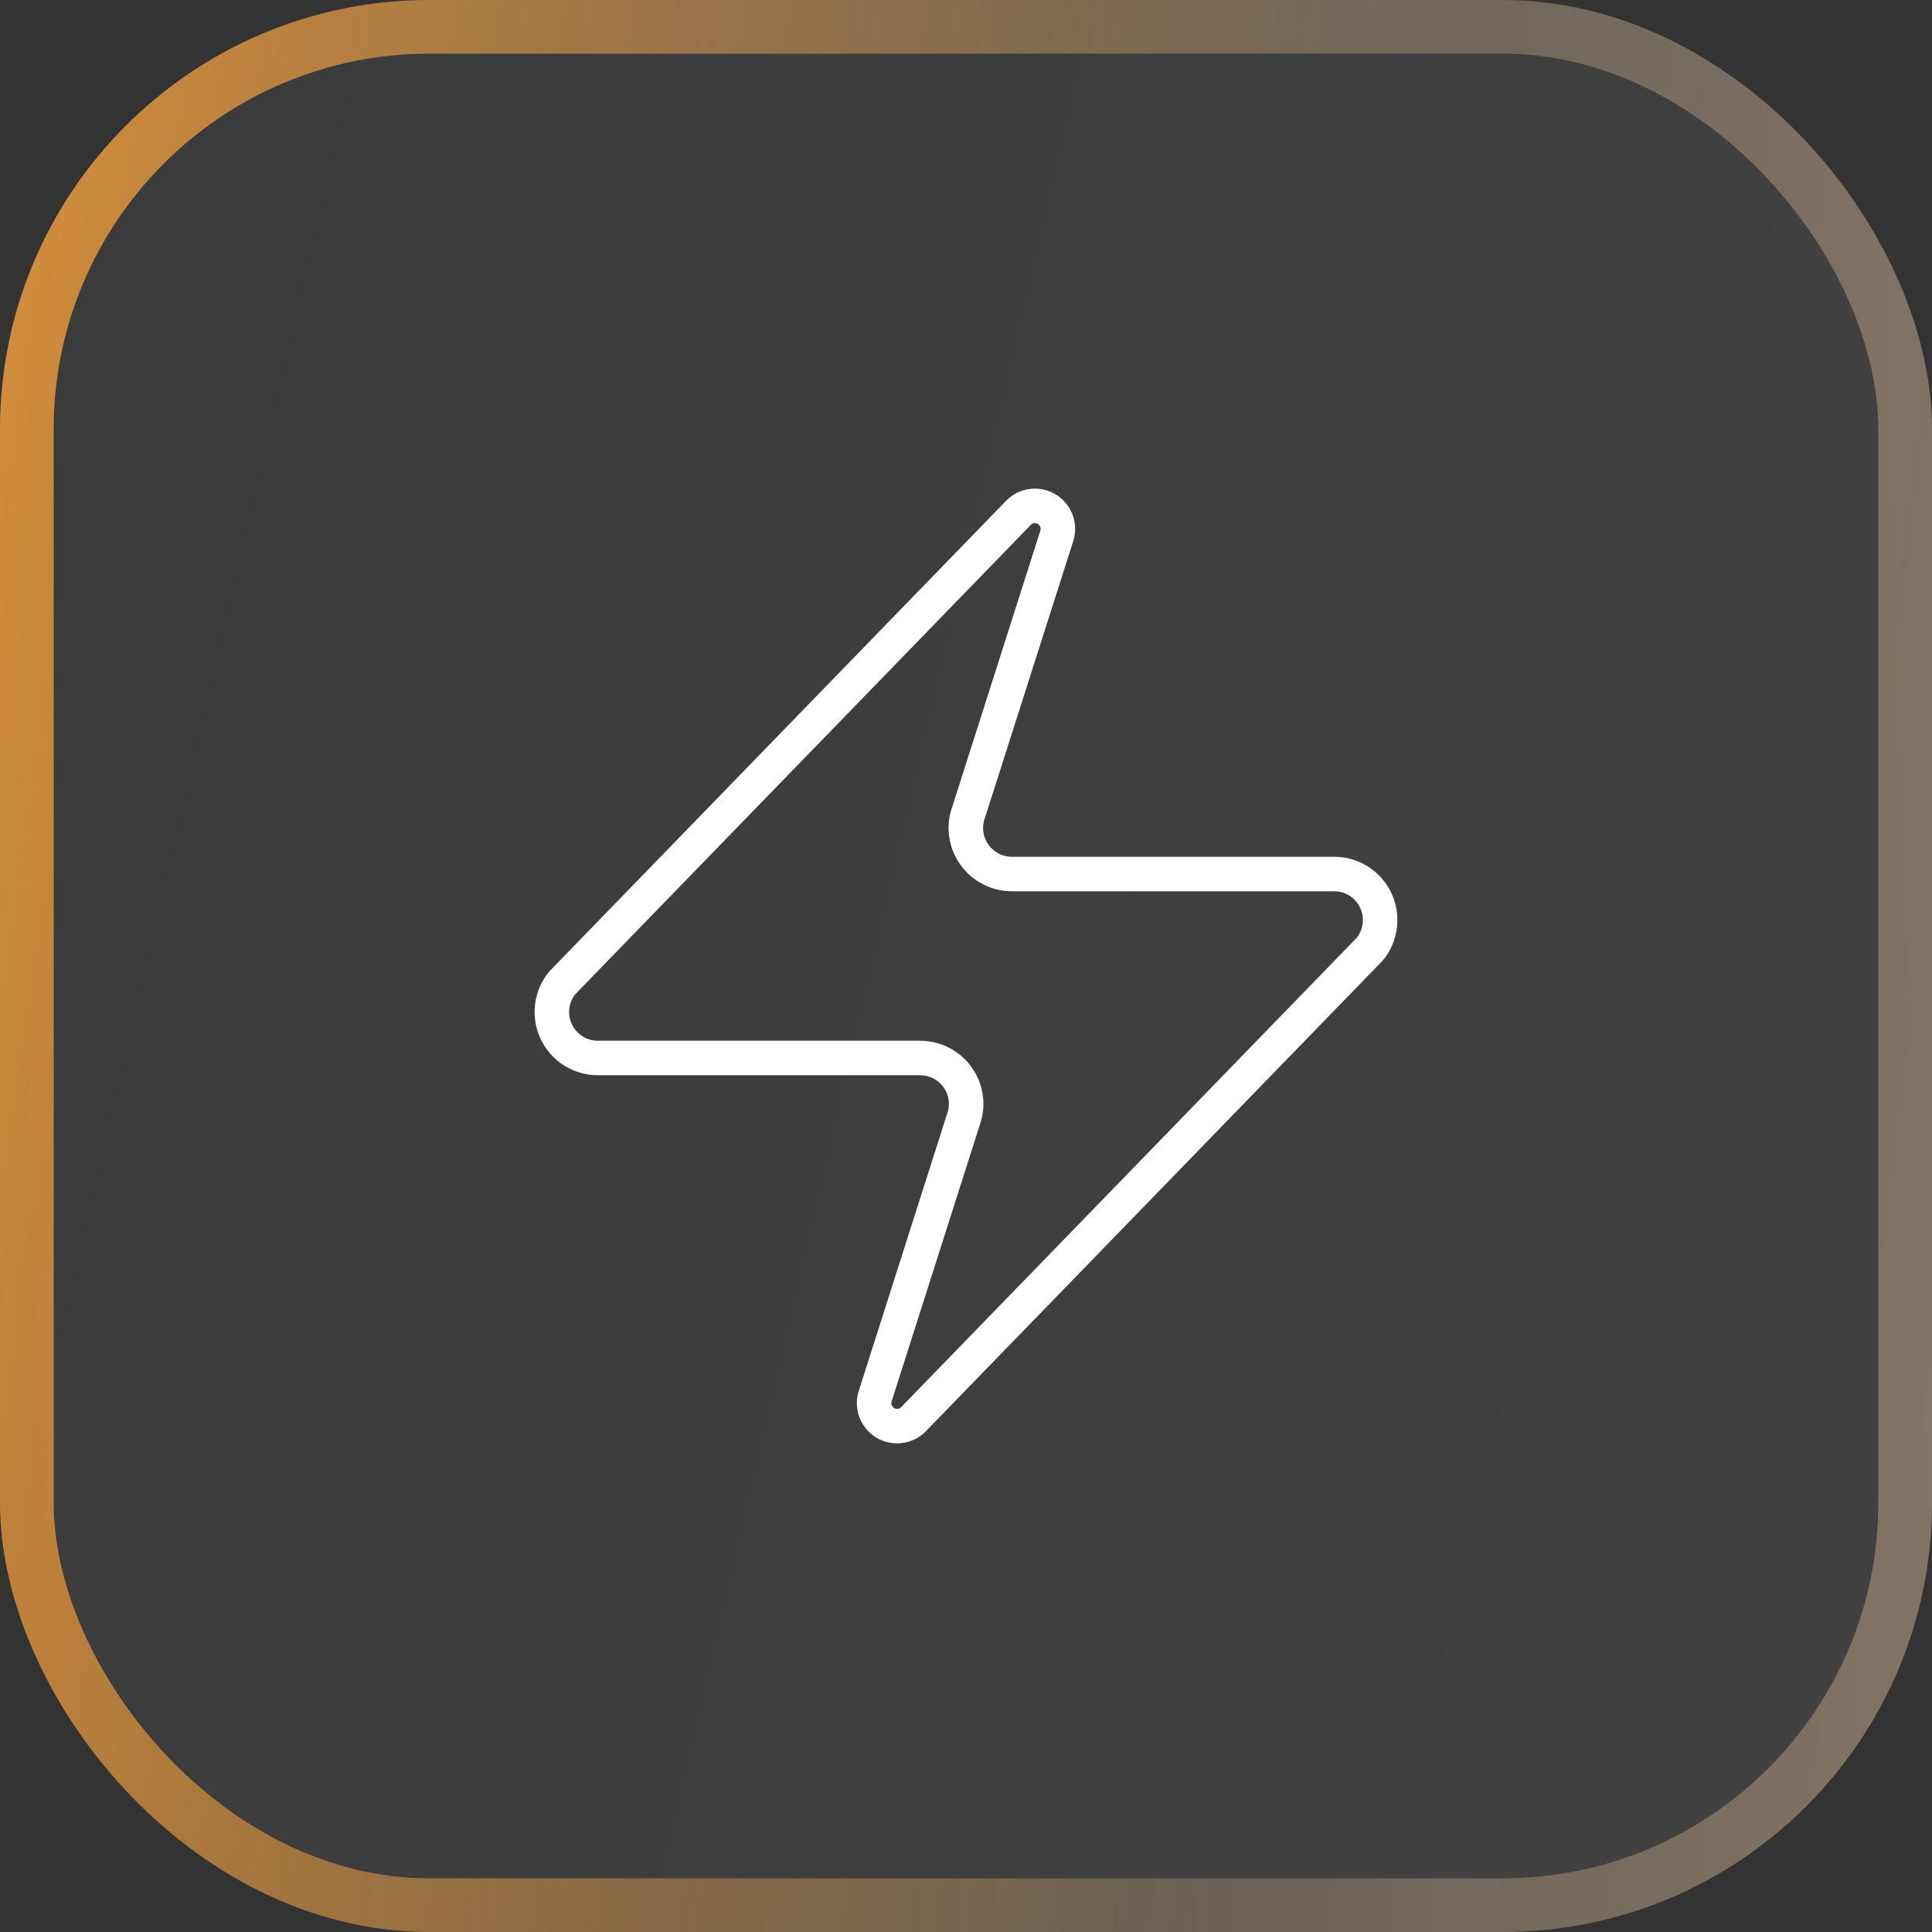
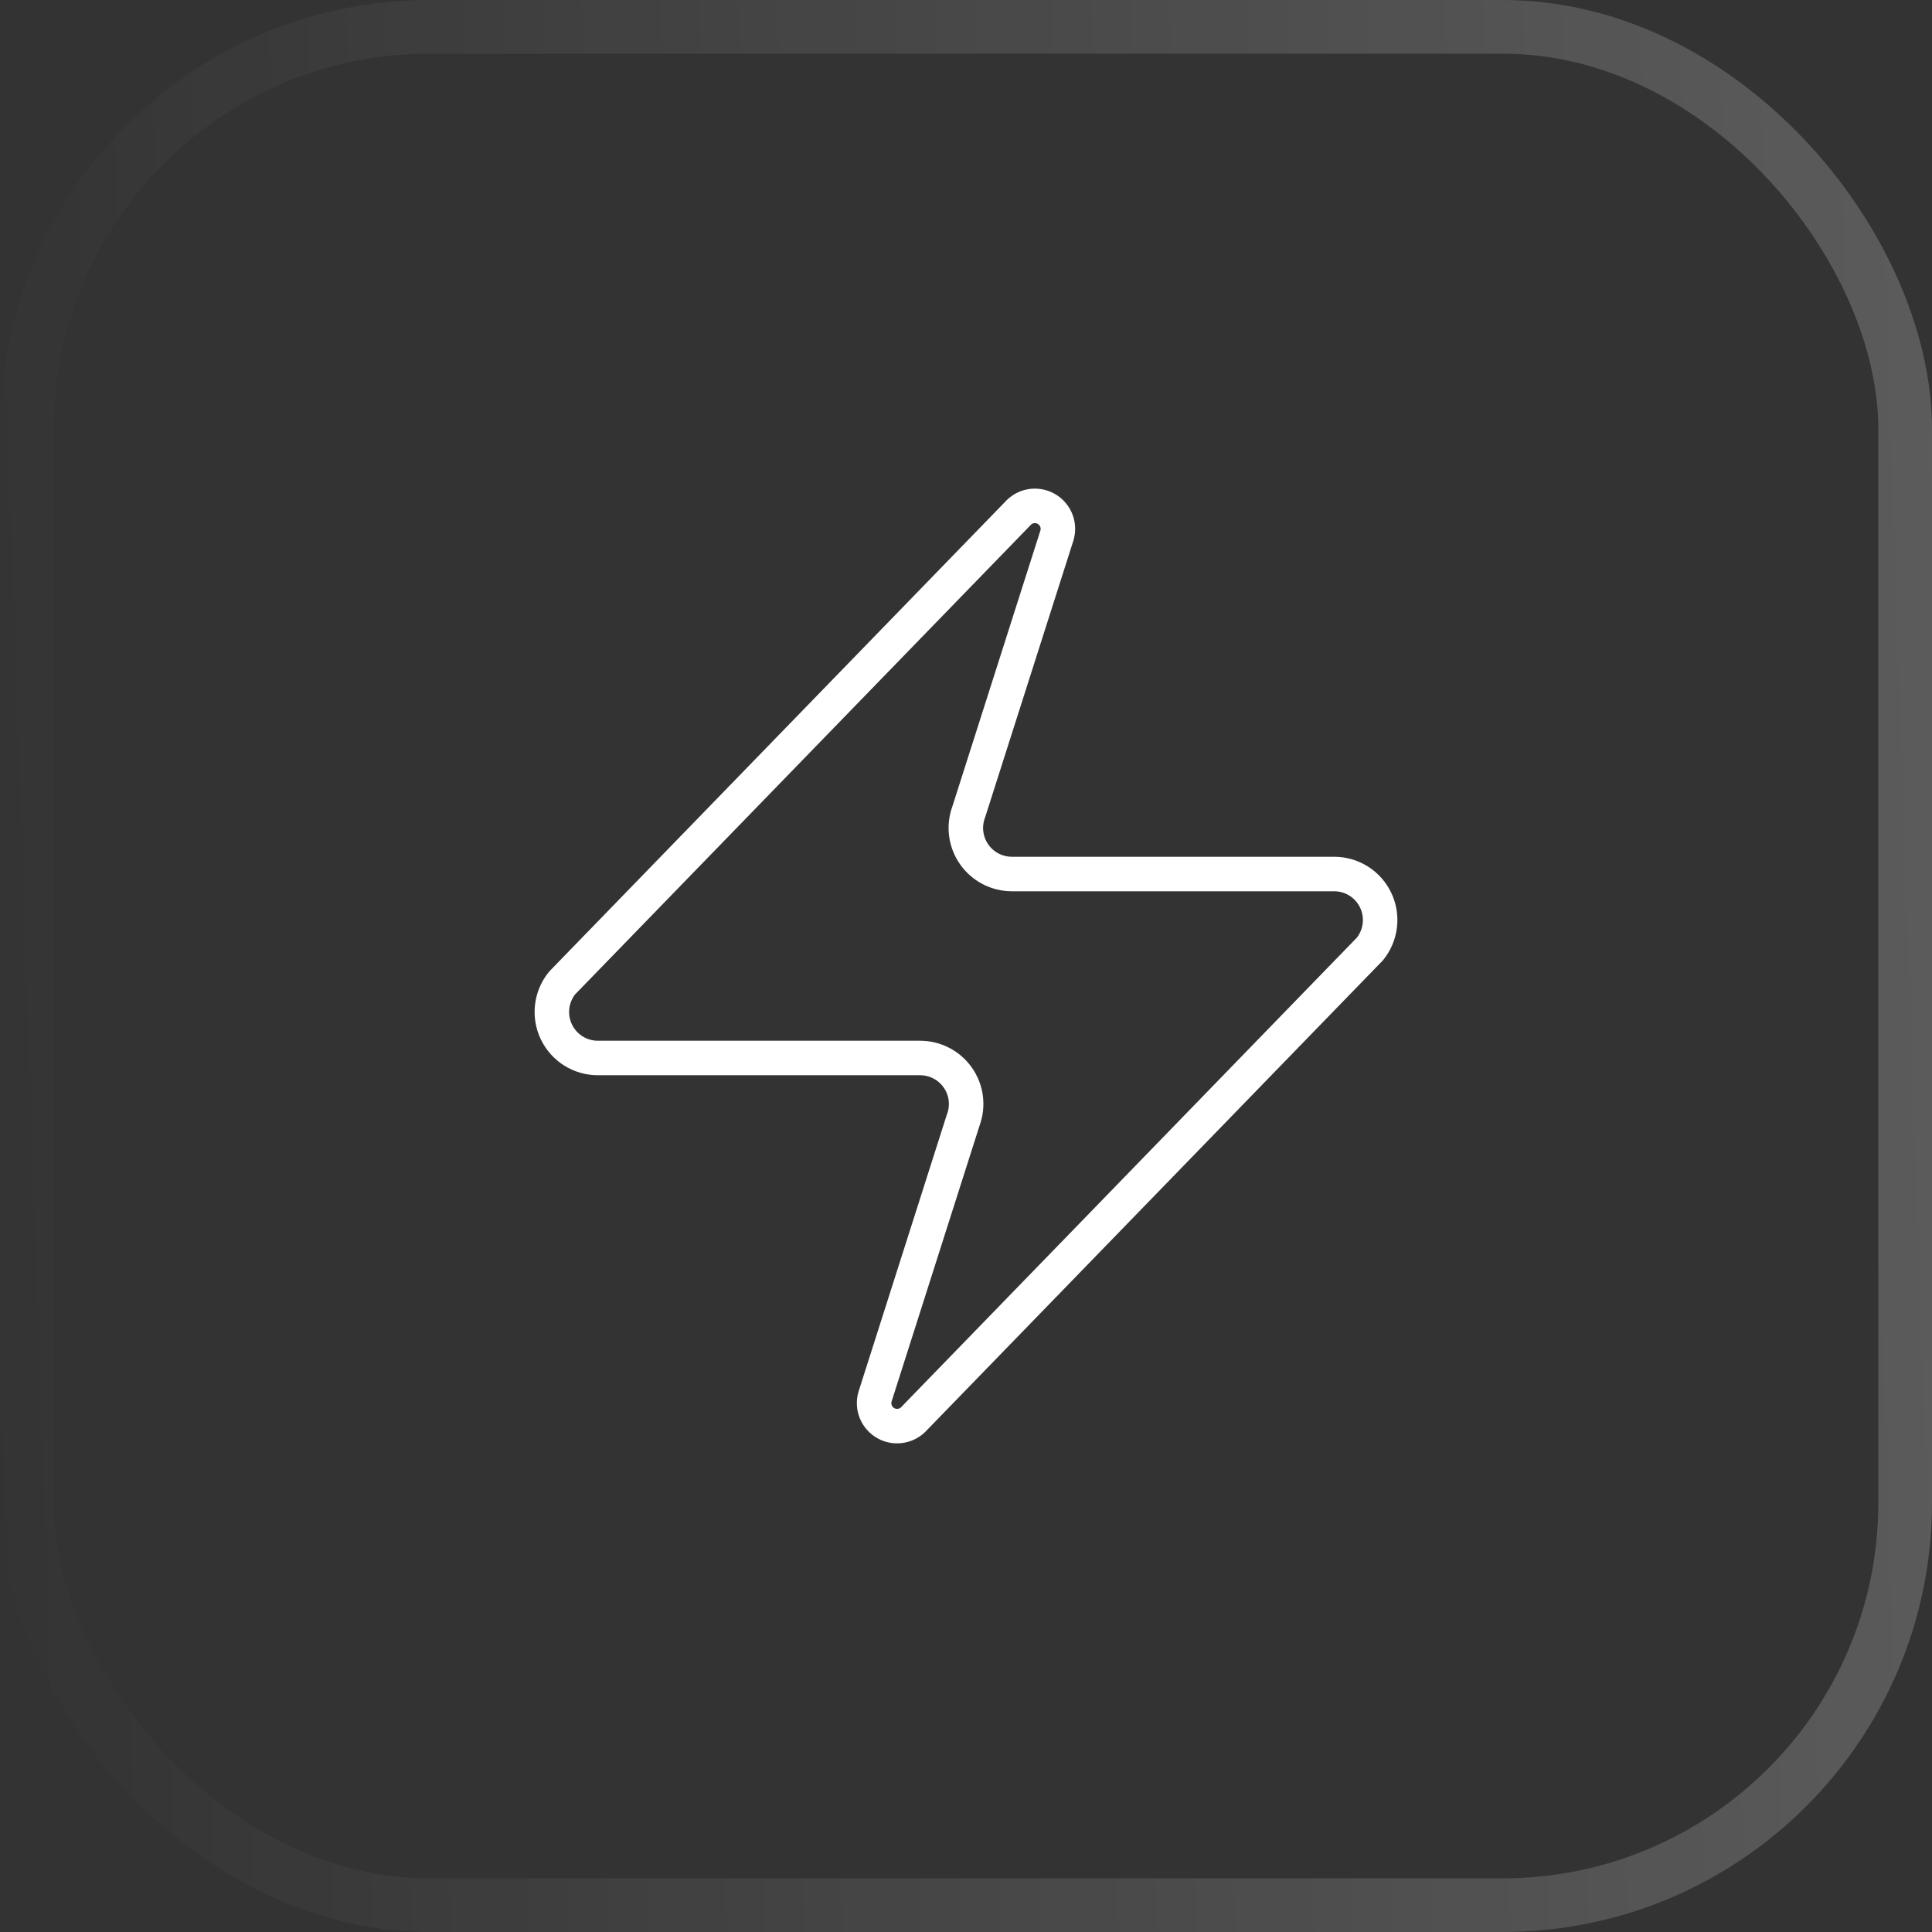
<svg xmlns="http://www.w3.org/2000/svg" width="36" height="36" viewBox="0 0 36 36" fill="none">
  <rect x="0" y="0" width="36" height="36" fill="#333333" stroke="none" />
-   <rect width="36" height="36" rx="8" fill="url(#paint0_linear_3062_1351)" fill-opacity="0.1" />
-   <rect x="0.5" y="0.5" width="35" height="35" rx="7.5" stroke="url(#paint1_linear_3062_1351)" stroke-opacity="0.8" />
  <rect x="0.5" y="0.5" width="35" height="35" rx="7.5" stroke="url(#paint2_linear_3062_1351)" stroke-opacity="0.2" />
  <path d="M11.143 19.714C10.981 19.715 10.822 19.669 10.684 19.583C10.547 19.497 10.437 19.373 10.367 19.227C10.297 19.081 10.27 18.918 10.289 18.756C10.308 18.595 10.372 18.443 10.474 18.317L18.96 9.574C19.024 9.501 19.11 9.451 19.206 9.433C19.302 9.416 19.4 9.431 19.486 9.477C19.572 9.523 19.639 9.596 19.678 9.686C19.716 9.775 19.723 9.875 19.697 9.969L18.051 15.129C18.003 15.258 17.986 15.398 18.004 15.536C18.021 15.673 18.072 15.805 18.151 15.918C18.23 16.032 18.336 16.125 18.459 16.189C18.582 16.253 18.718 16.286 18.857 16.286H24.857C25.019 16.285 25.178 16.331 25.316 16.417C25.453 16.503 25.563 16.627 25.633 16.773C25.703 16.919 25.73 17.082 25.711 17.243C25.692 17.404 25.628 17.557 25.526 17.683L17.04 26.426C16.976 26.499 16.89 26.549 16.794 26.566C16.698 26.584 16.6 26.569 16.514 26.523C16.428 26.477 16.361 26.403 16.322 26.314C16.284 26.225 16.277 26.125 16.303 26.031L17.948 20.871C17.997 20.741 18.013 20.602 17.996 20.464C17.979 20.327 17.928 20.195 17.849 20.082C17.77 19.968 17.664 19.875 17.541 19.811C17.418 19.747 17.281 19.714 17.143 19.714H11.143Z" stroke="white" stroke-width="0.643" stroke-linecap="round" stroke-linejoin="round" />
  <defs>
    <linearGradient id="paint0_linear_3062_1351" x1="1.447" y1="18" x2="45.099" y2="28.095" gradientUnits="userSpaceOnUse">
      <stop stop-color="white" stop-opacity="0.4" />
      <stop offset="1" stop-color="white" stop-opacity="0.8" />
    </linearGradient>
    <linearGradient id="paint1_linear_3062_1351" x1="-0.576" y1="-25.714" x2="51.608" y2="-18.936" gradientUnits="userSpaceOnUse">
      <stop offset="0.068" stop-color="#FFA53A" />
      <stop offset="0.593" stop-color="#CC842F" stop-opacity="0.2" />
      <stop offset="1" stop-color="#FFA53A" stop-opacity="0.3" />
    </linearGradient>
    <linearGradient id="paint2_linear_3062_1351" x1="0" y1="36" x2="37.242" y2="34.721" gradientUnits="userSpaceOnUse">
      <stop stop-color="white" stop-opacity="0" />
      <stop offset="1" stop-color="white" />
    </linearGradient>
  </defs>
</svg>